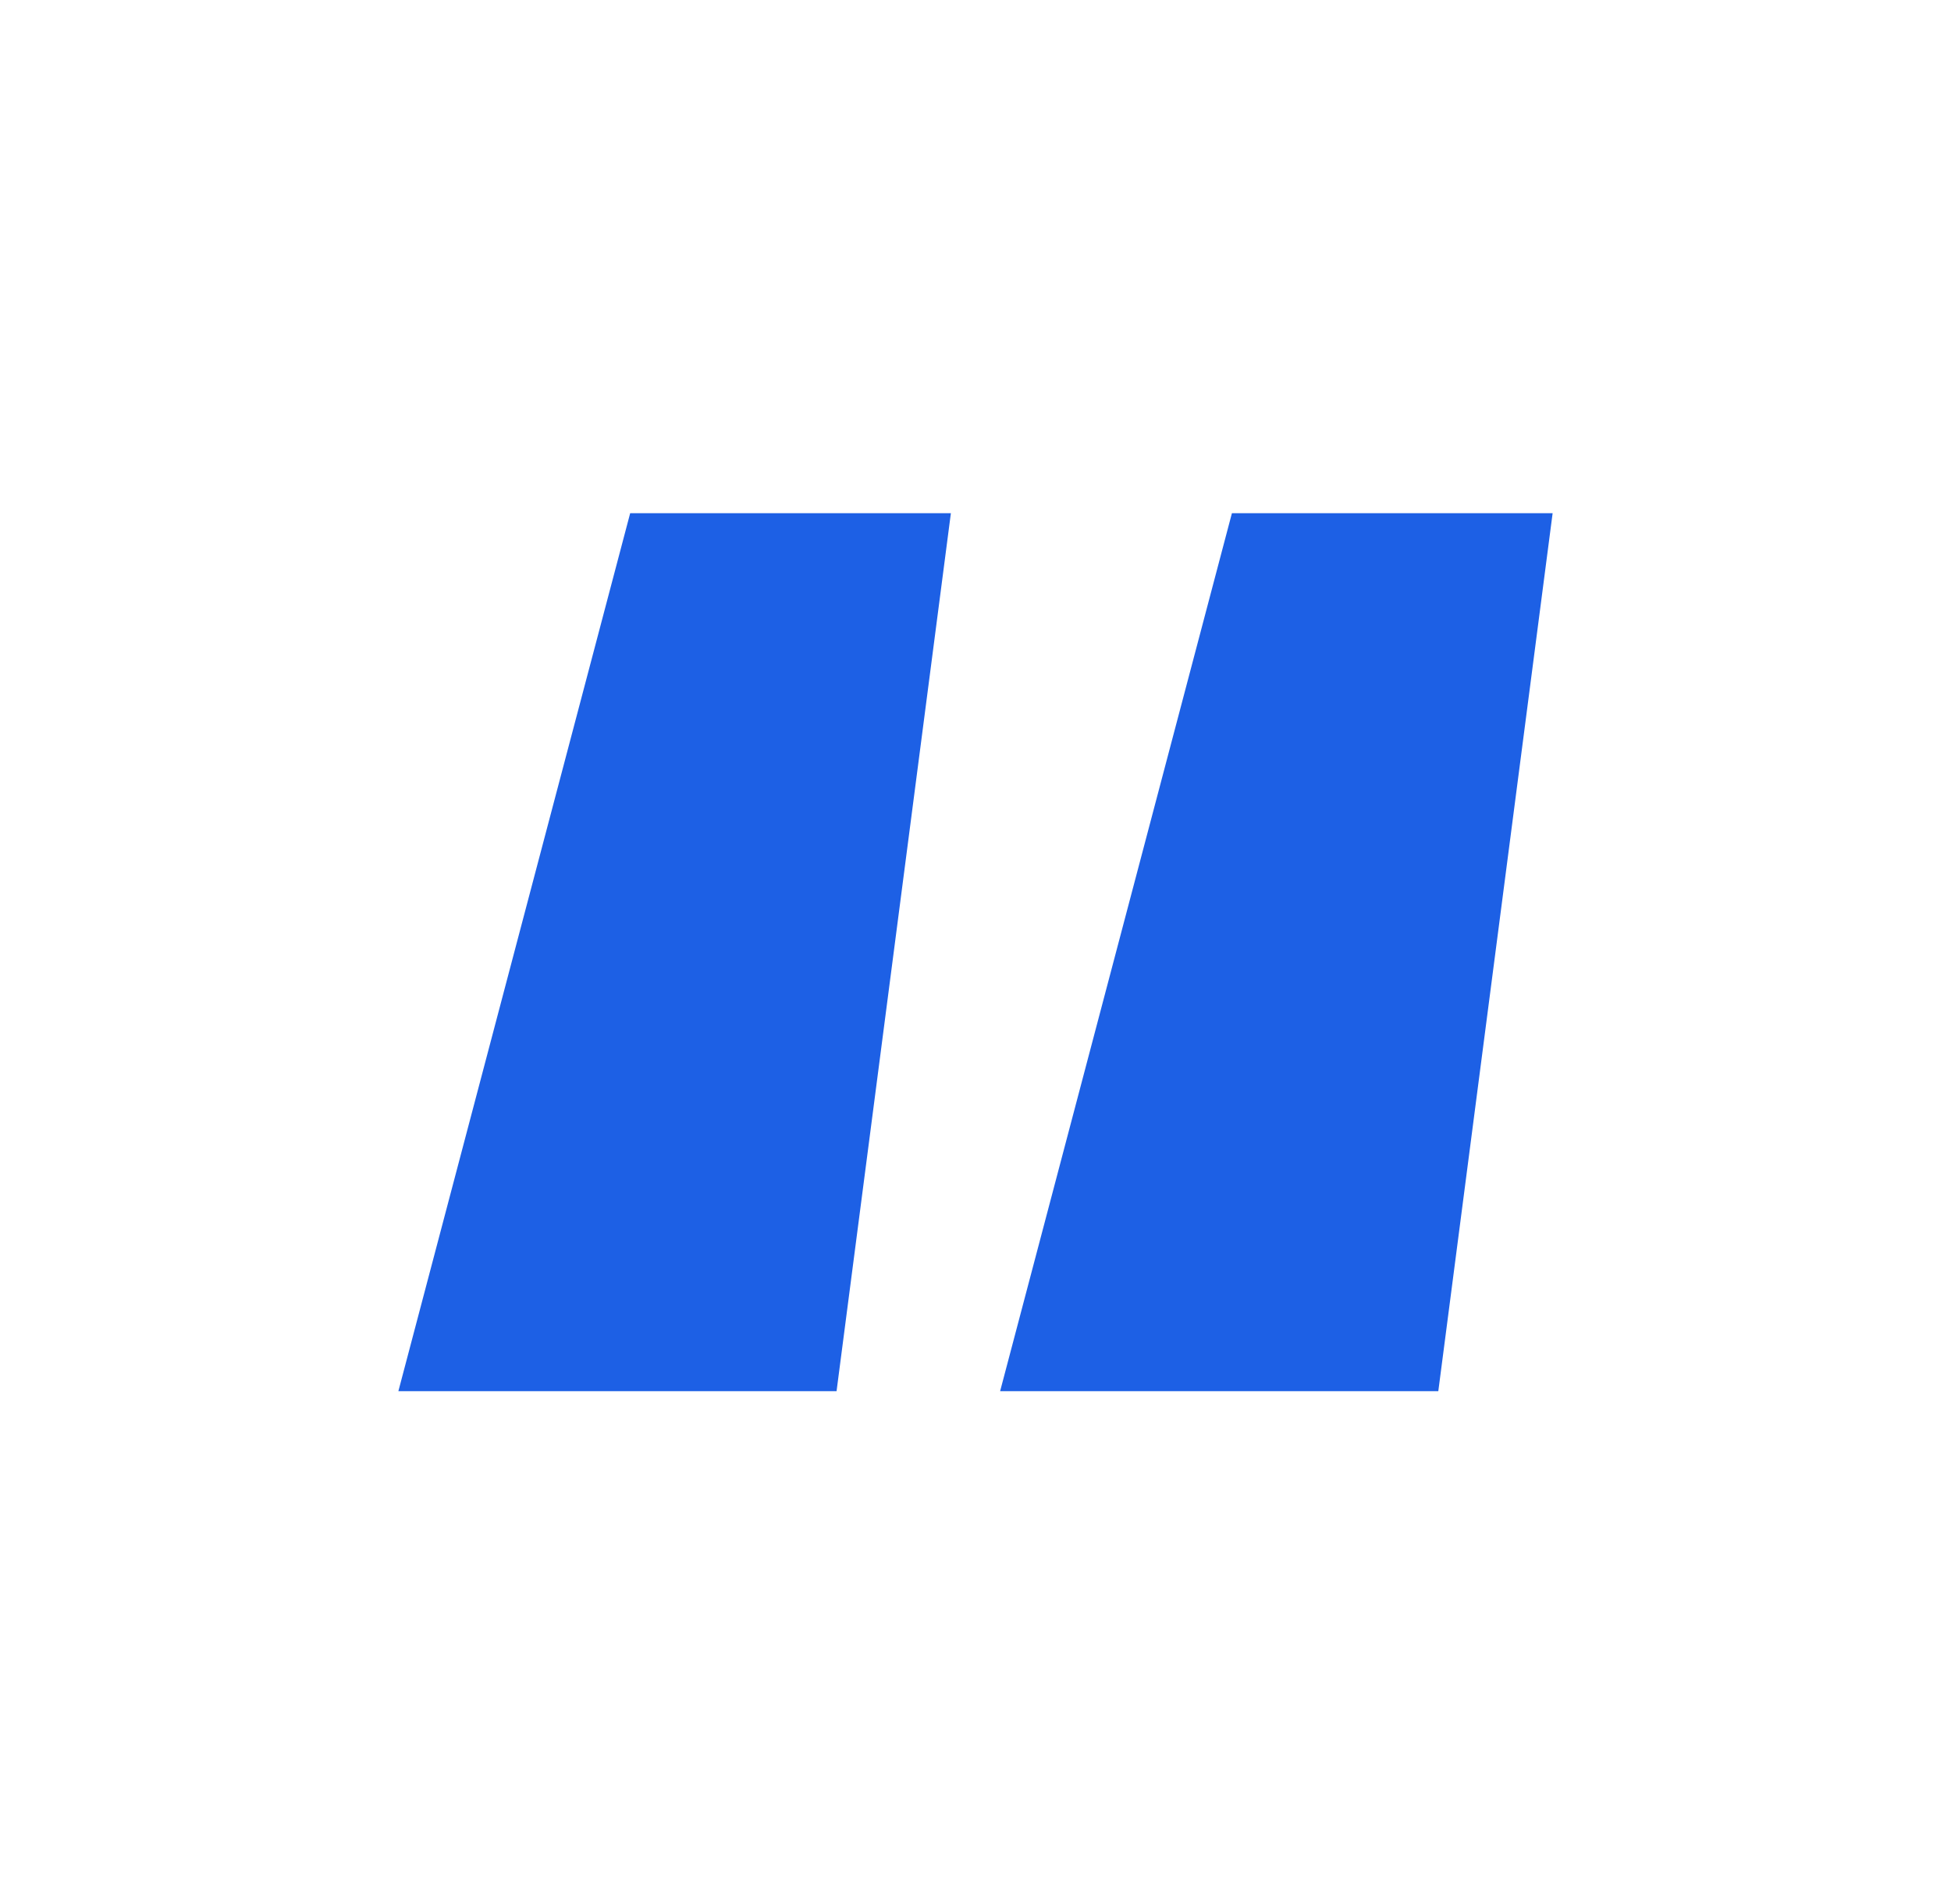
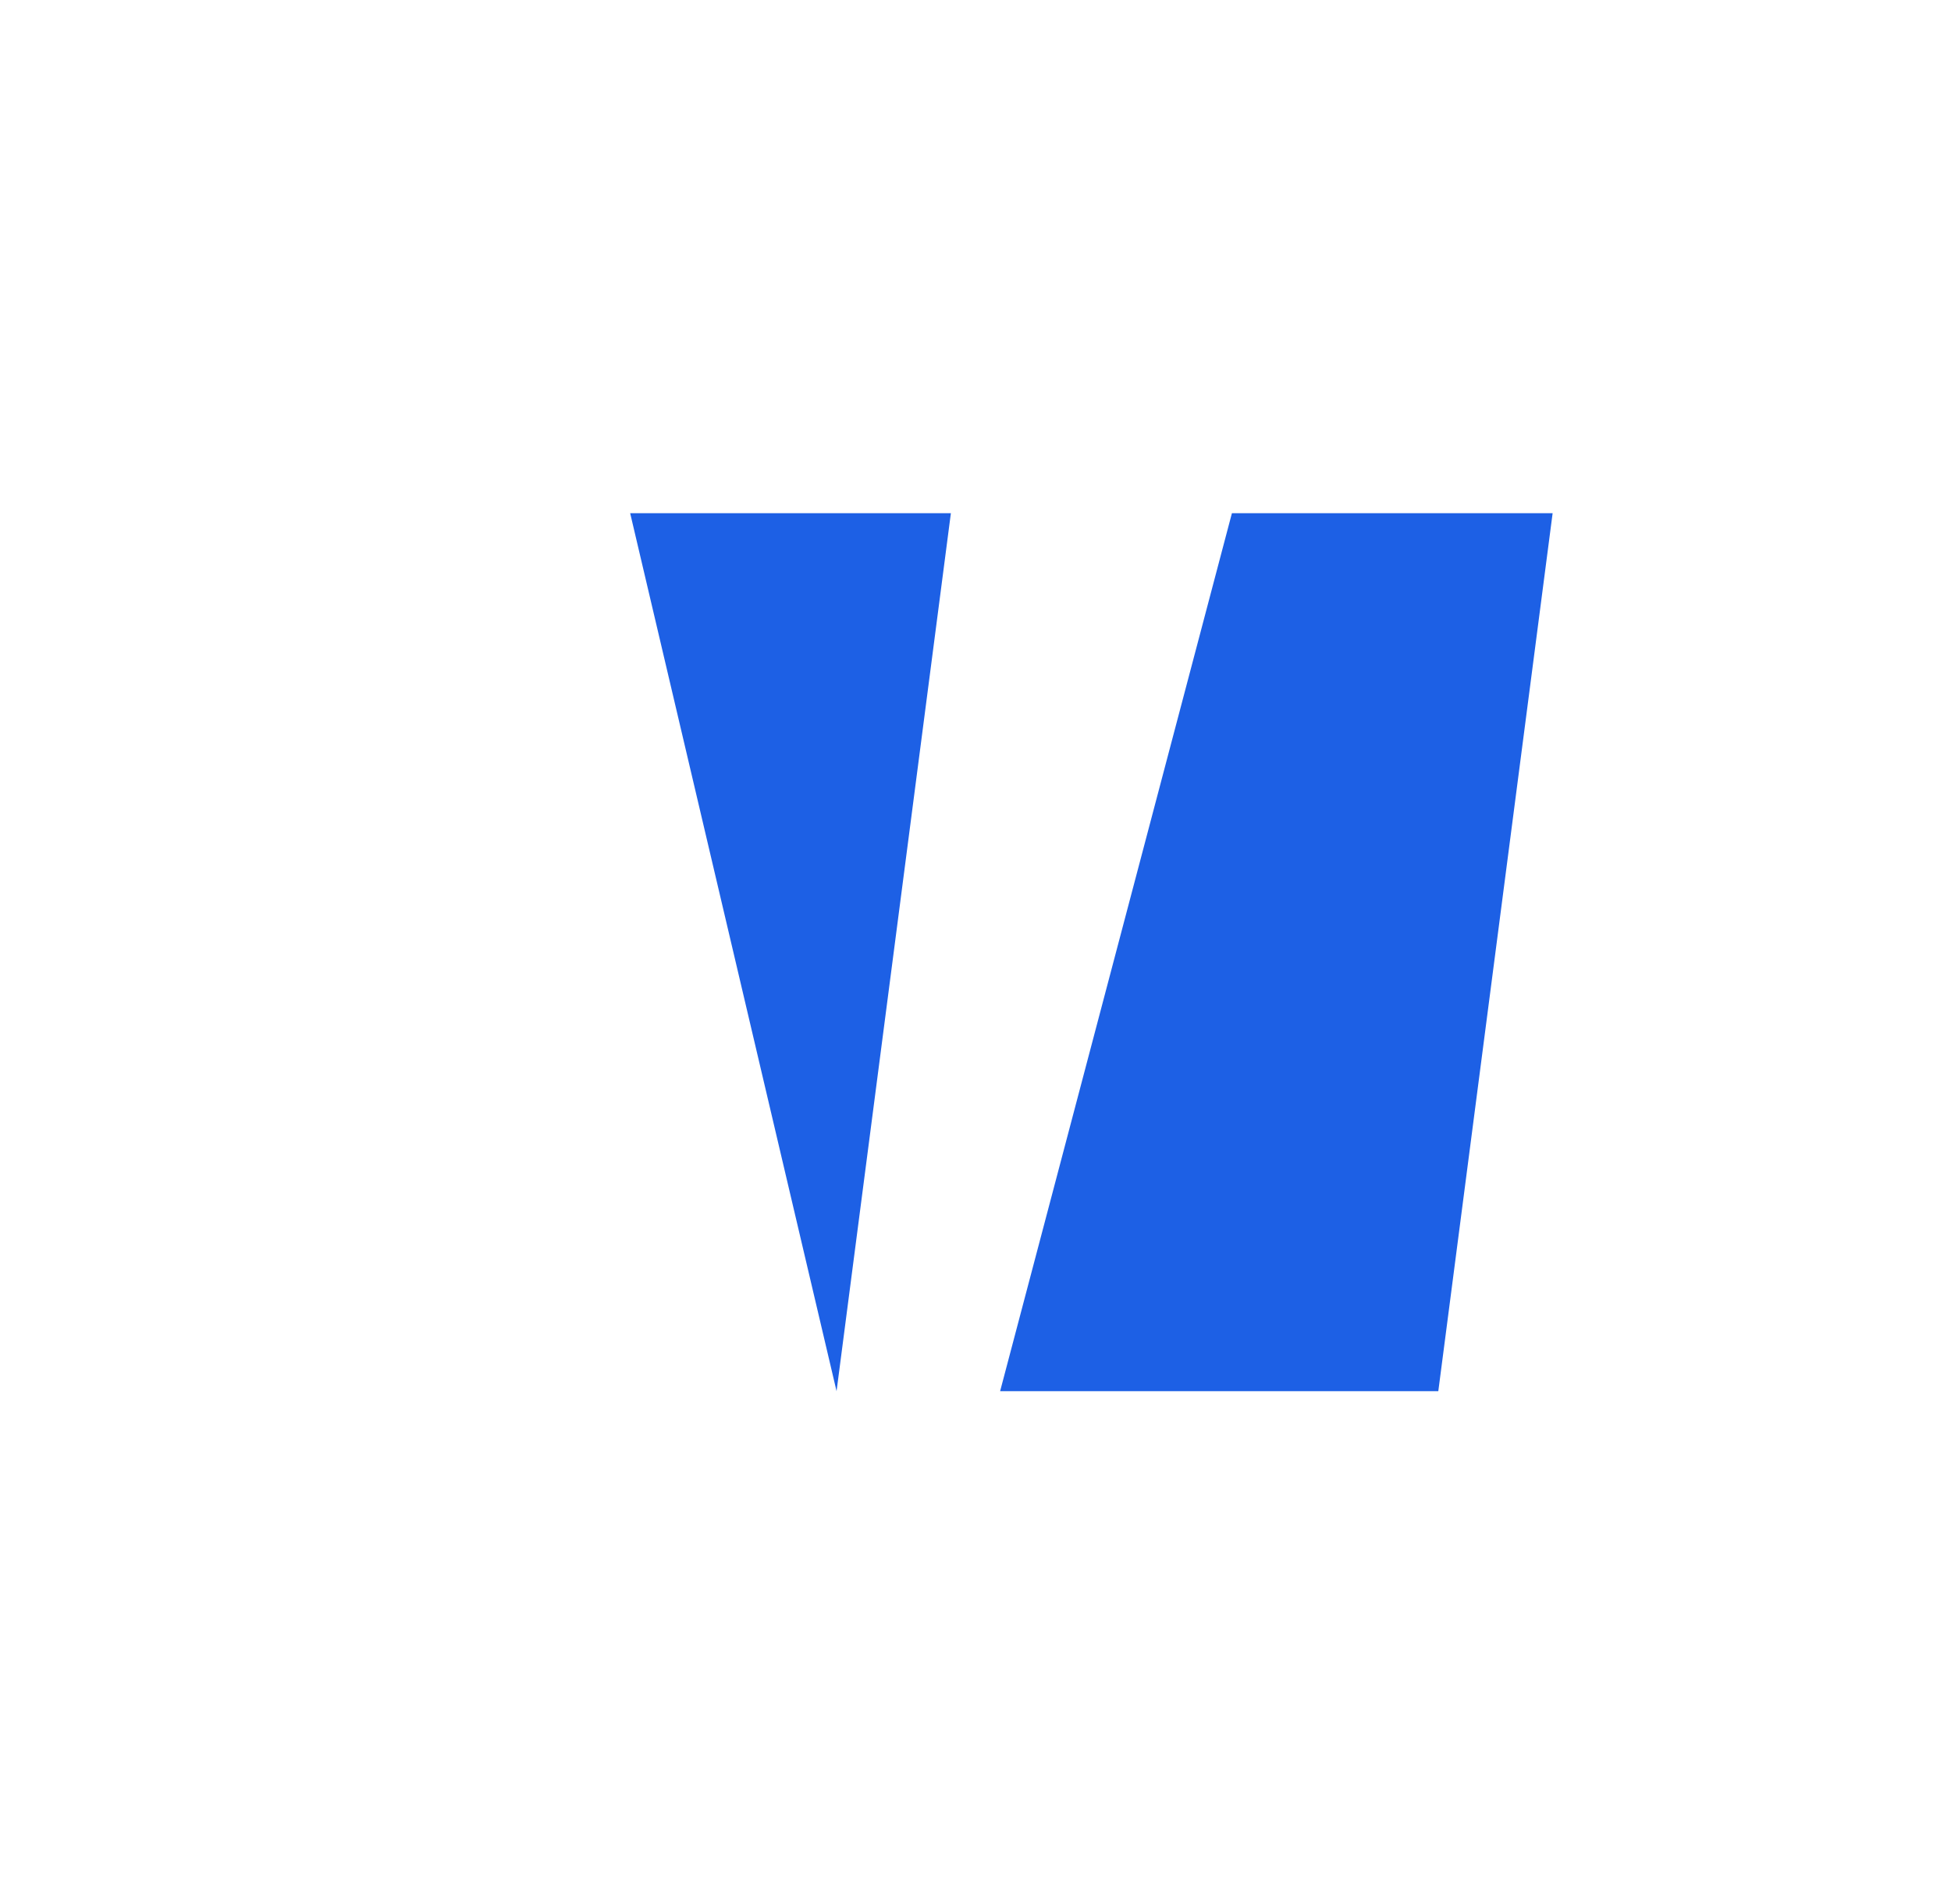
<svg xmlns="http://www.w3.org/2000/svg" width="42" height="41" viewBox="0 0 42 41" fill="none">
-   <path d="M20.47 11.049L18.009 29.951H8.576L13.566 11.049H20.47ZM33.424 11.049L30.963 29.951H21.53L26.52 11.049H33.424Z" fill="#1D60E5" />
+   <path d="M20.47 11.049L18.009 29.951L13.566 11.049H20.47ZM33.424 11.049L30.963 29.951H21.53L26.52 11.049H33.424Z" fill="#1D60E5" />
</svg>